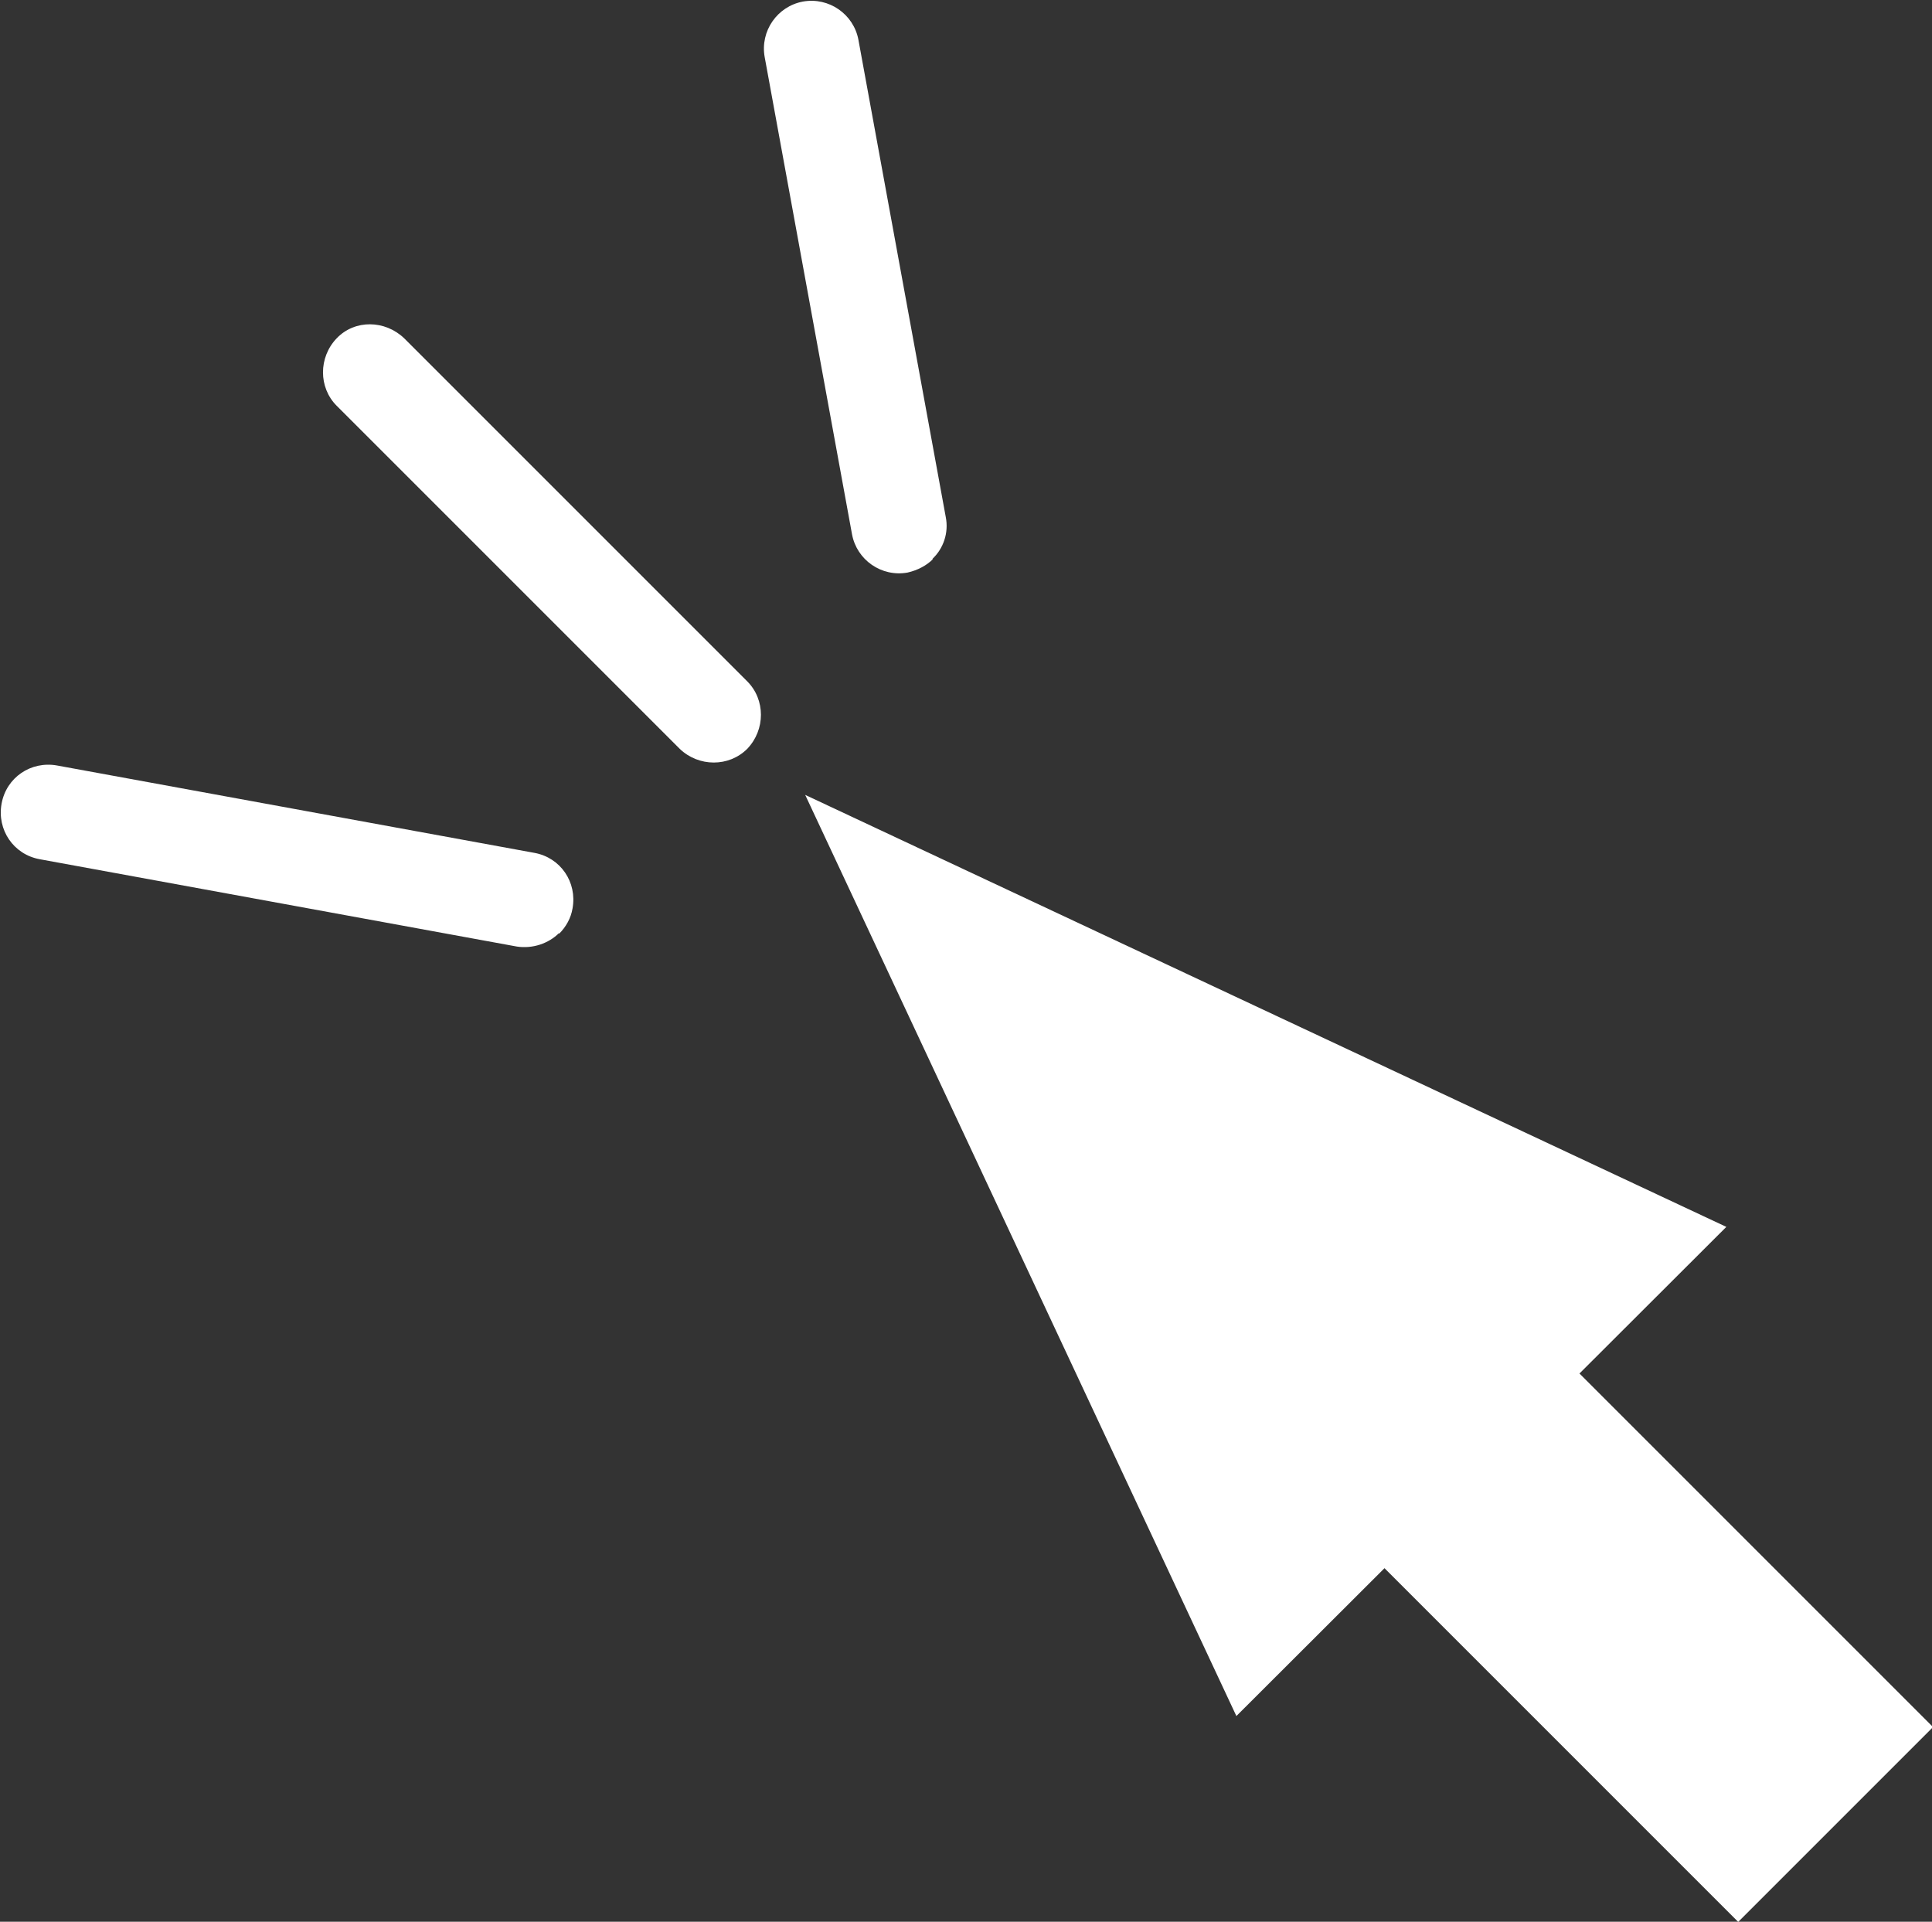
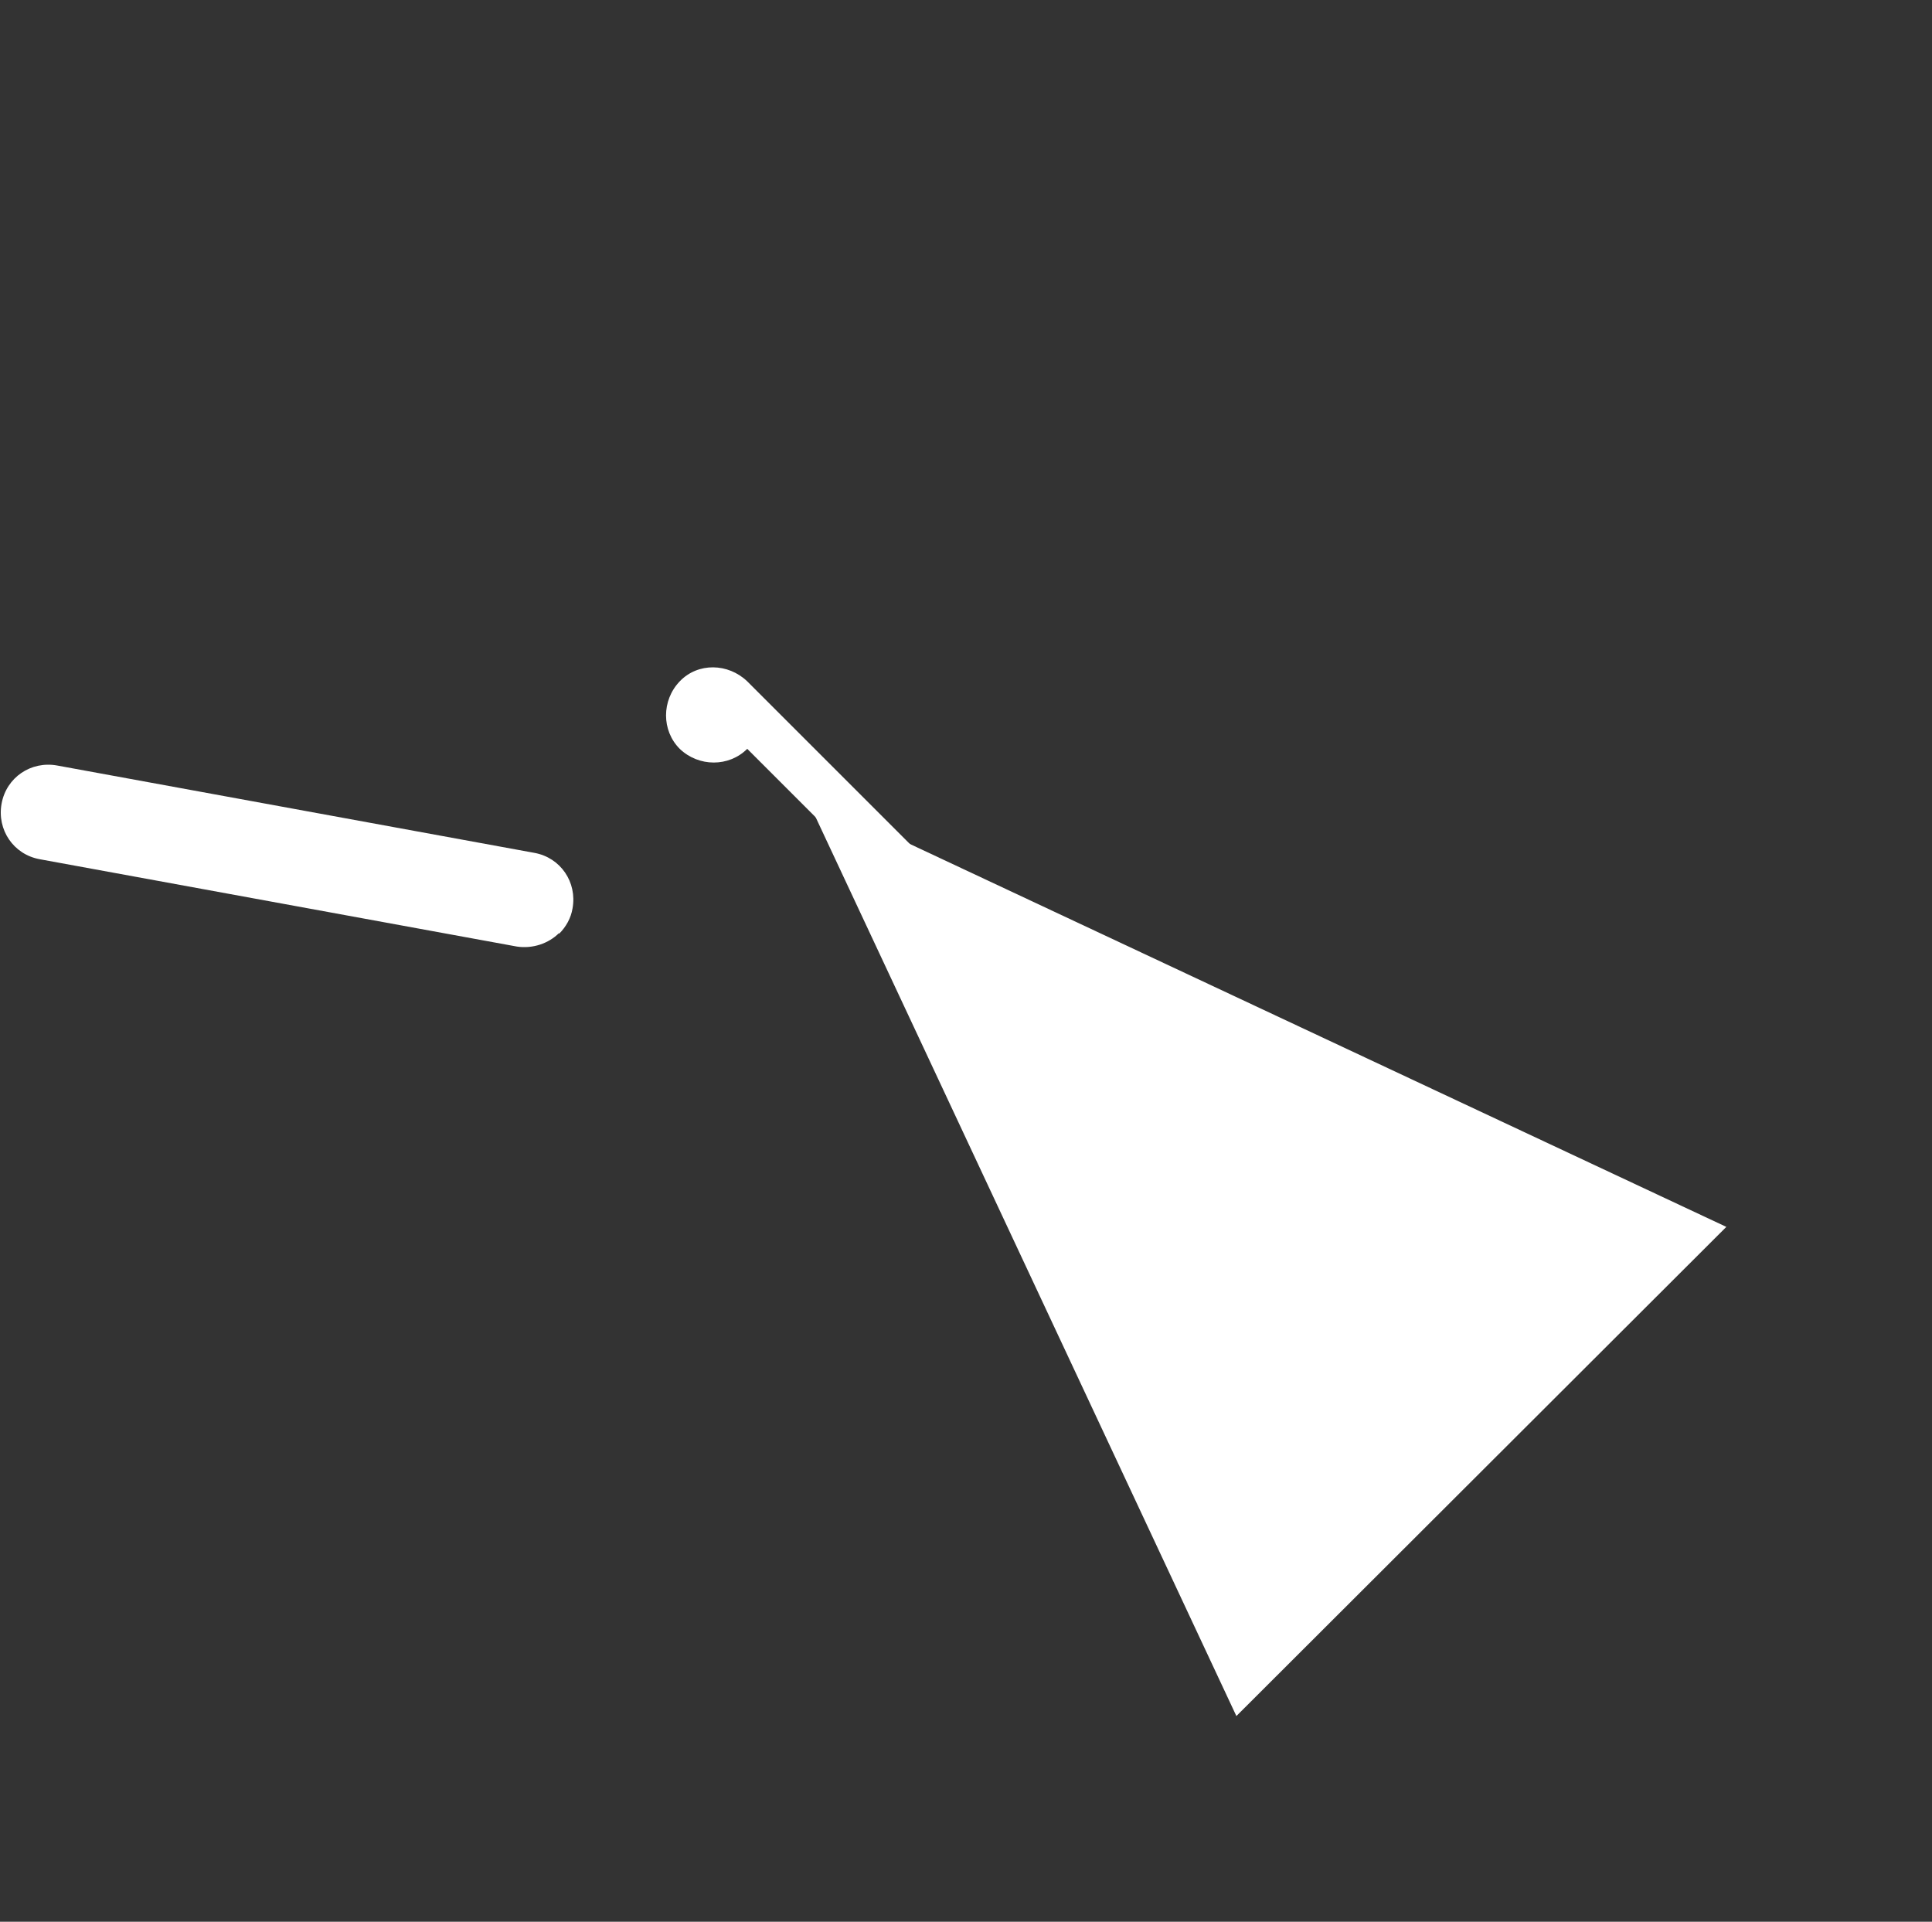
<svg xmlns="http://www.w3.org/2000/svg" version="1.1" viewBox="0 0 243.3 242">
  <rect x="0" y="0" width="243.3" height="242" fill="#333333" stroke="none" />
  <defs>
    <style>
      .cls-1 {
        fill: #fff;
      }
    </style>
  </defs>
  <g>
    <g id="_レイヤー_1" data-name="レイヤー_1">
      <g>
        <g>
-           <rect class="cls-1" x="188" y="167.7" width="34.7" height="72.8" transform="translate(-84.1 204.9) rotate(-45)" />
          <polygon class="cls-1" points="155.7 216.1 101.4 100.1 217.4 154.5 155.7 216.1" />
        </g>
        <g>
-           <path class="cls-1" d="M94.1,94.3c-2.3,2.3-6.1,2.3-8.5,0l-43.2-43.2c-2.3-2.3-2.3-6.1,0-8.5s6.1-2.3,8.5,0l43.2,43.2c2.3,2.3,2.3,6.1,0,8.5Z" />
-           <path class="cls-1" d="M117.5,70.4c-.8.8-1.9,1.4-3.2,1.7-3.3.6-6.4-1.6-7-4.8l-11-60.1c-.6-3.3,1.6-6.4,4.8-7,3.3-.6,6.4,1.6,7,4.8l11,60.1c.4,2-.3,4-1.7,5.3Z" />
+           <path class="cls-1" d="M94.1,94.3c-2.3,2.3-6.1,2.3-8.5,0c-2.3-2.3-2.3-6.1,0-8.5s6.1-2.3,8.5,0l43.2,43.2c2.3,2.3,2.3,6.1,0,8.5Z" />
          <path class="cls-1" d="M70.4,117.5c-1.3,1.3-3.3,2-5.3,1.7l-60.1-11c-3.3-.6-5.4-3.7-4.8-7,.6-3.3,3.7-5.4,7-4.8l60.1,11c3.3.6,5.4,3.7,4.8,7-.2,1.2-.8,2.3-1.7,3.2Z" />
        </g>
      </g>
    </g>
  </g>
</svg>